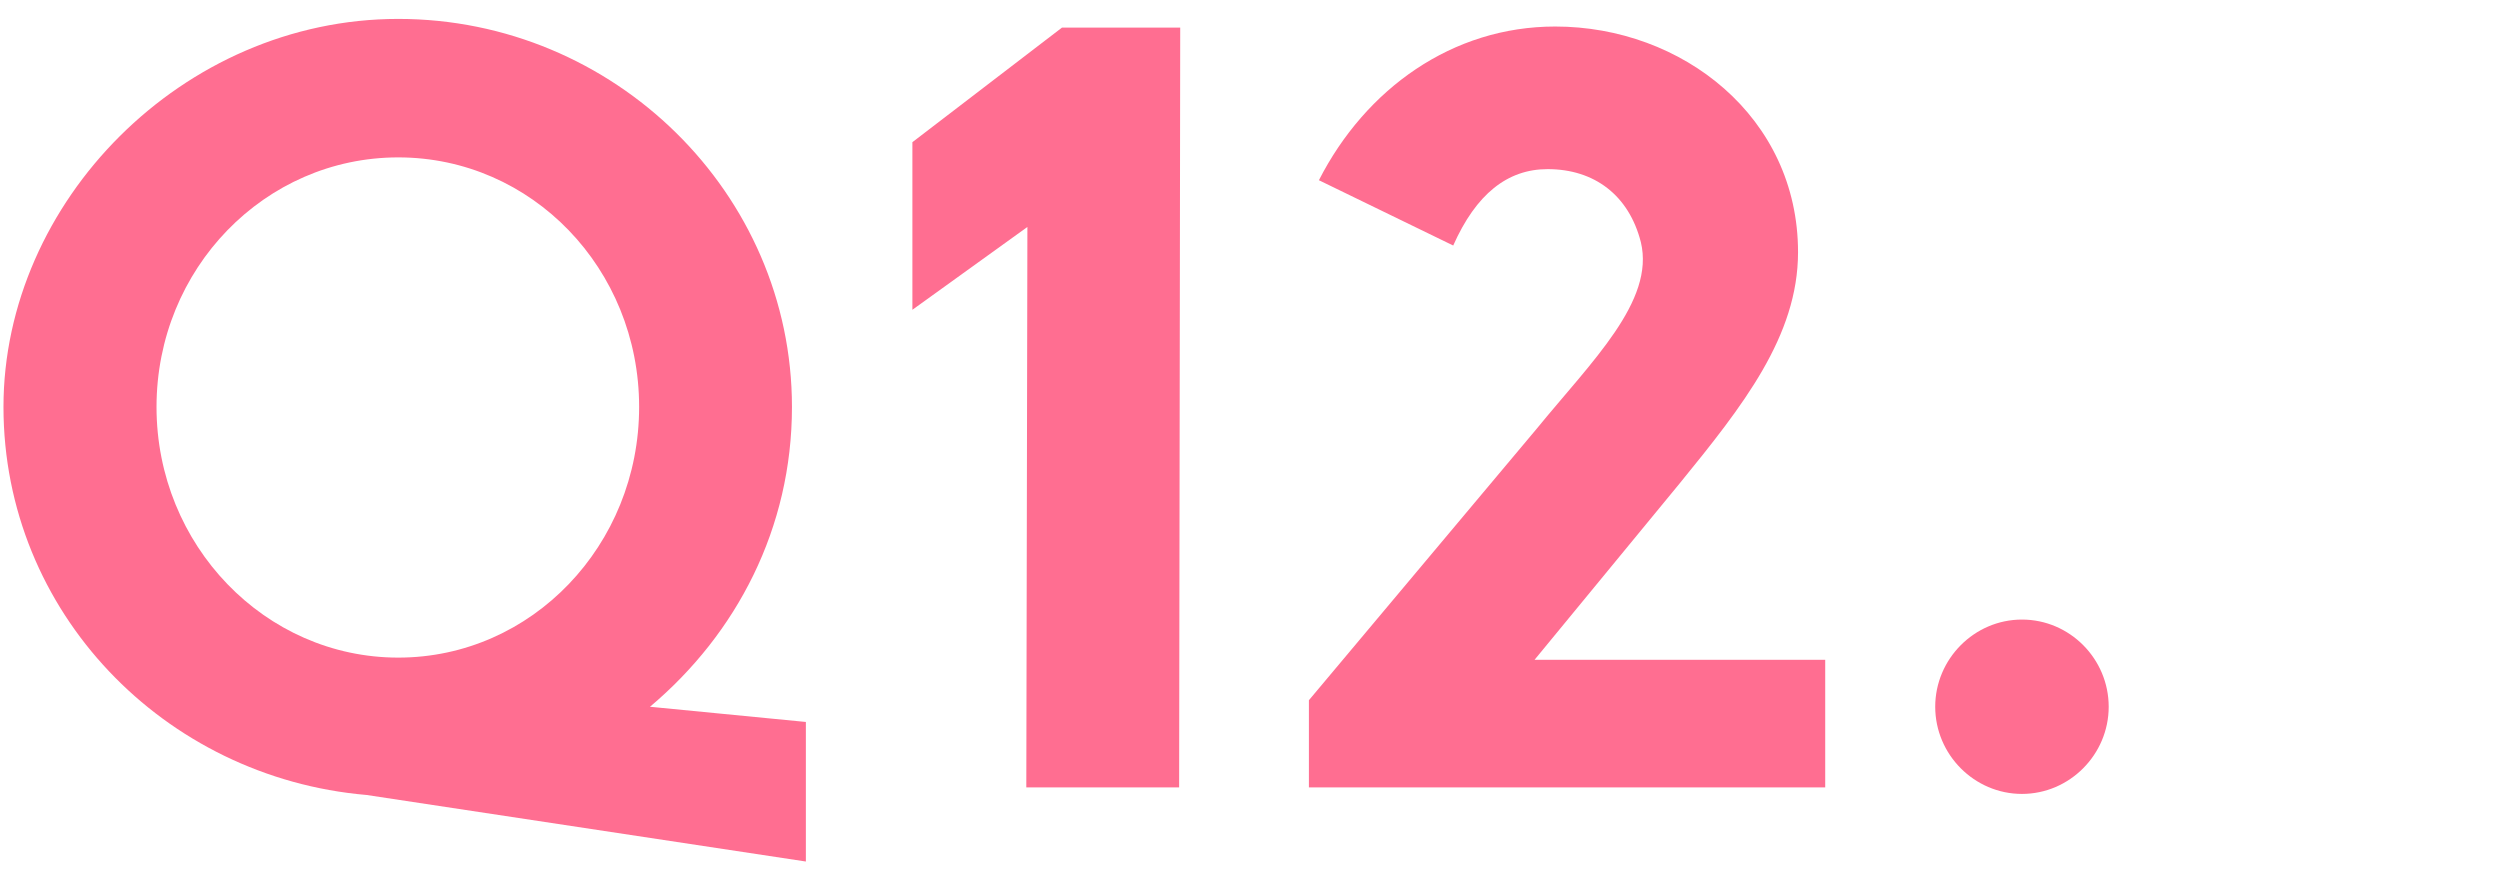
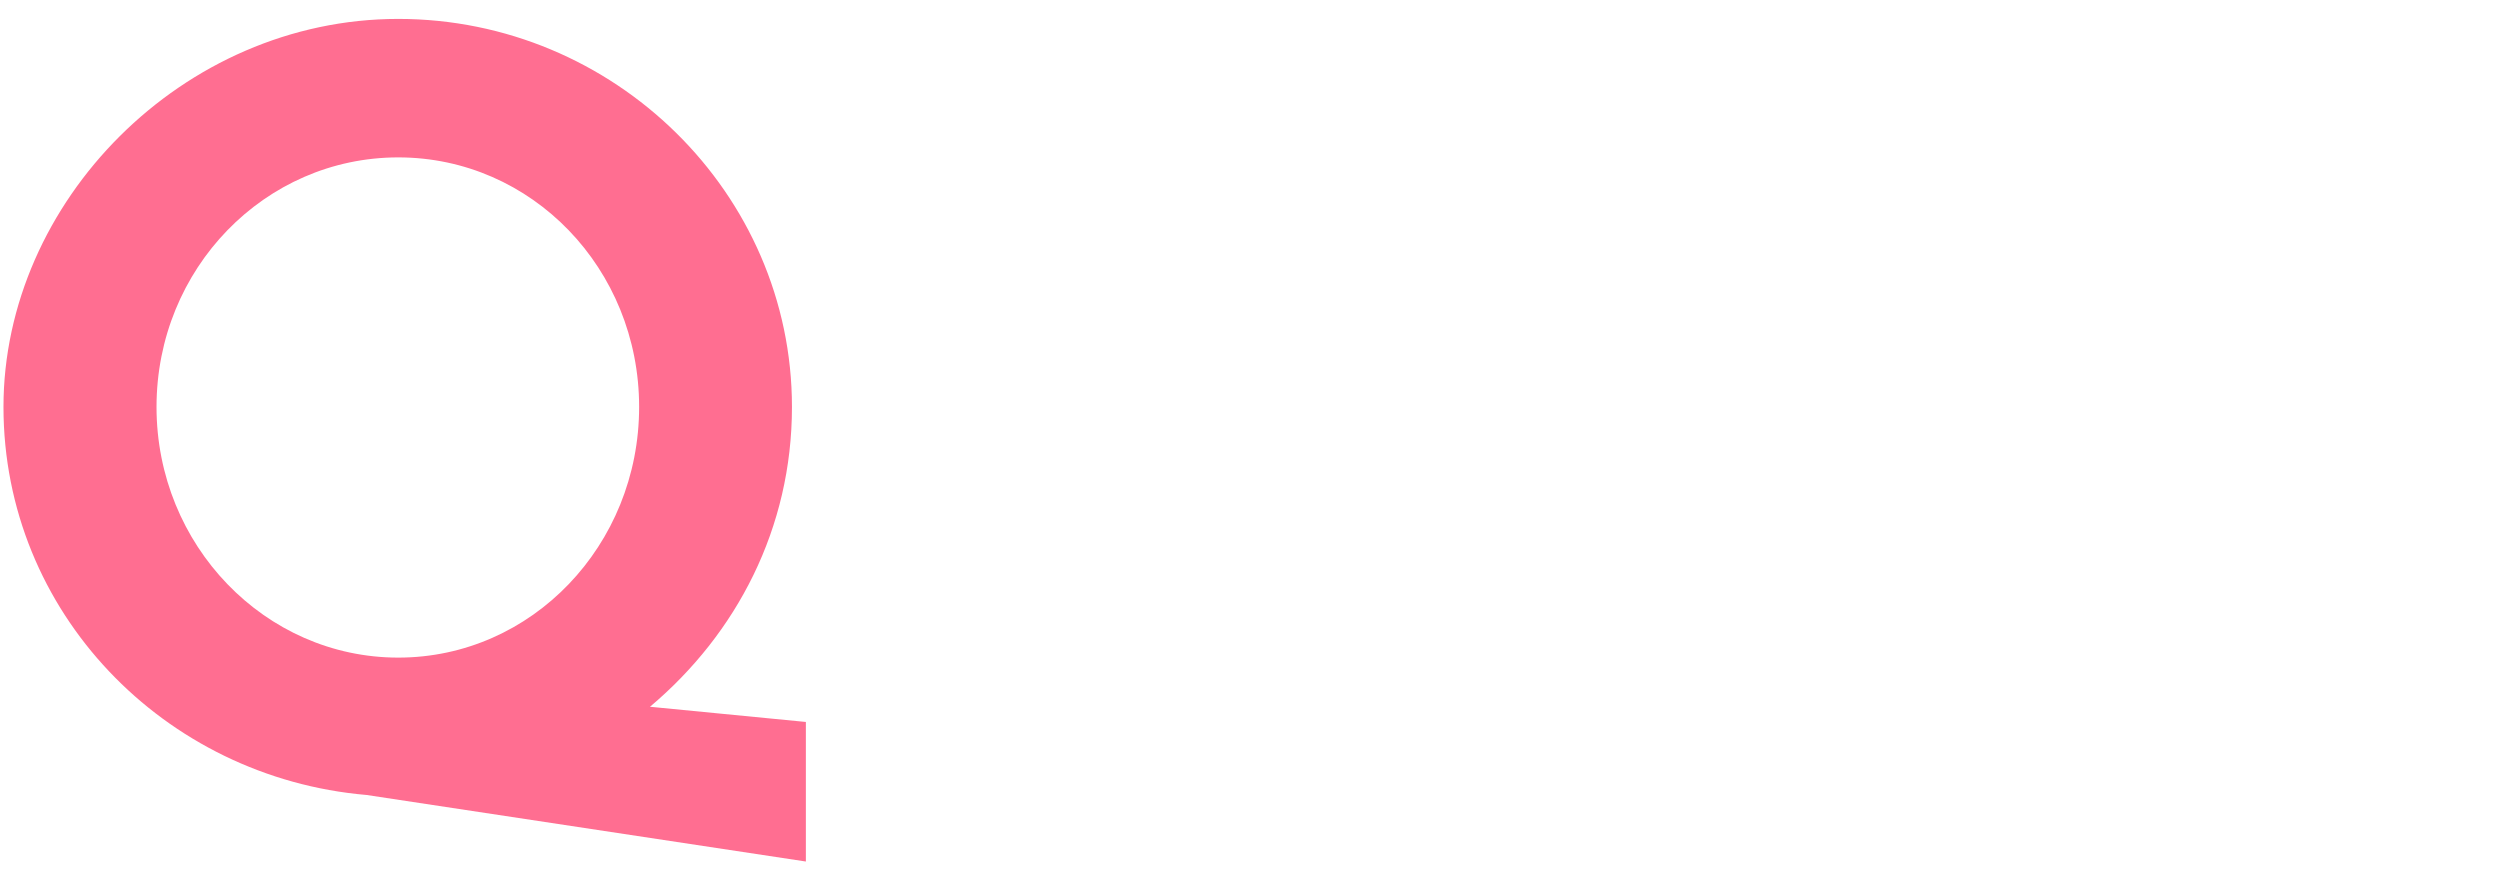
<svg xmlns="http://www.w3.org/2000/svg" id="_レイヤー_1" viewBox="0 0 115 40">
  <defs>
    <style>.cls-1{fill:#ff6e91;}</style>
  </defs>
  <path class="cls-1" d="m29.89,32.51l7.18.7v6.42l-20.2-3.06C7.54,35.77.16,28.15.16,18.72S8.39.87,18.32.87s18.11,8.02,18.11,17.85c0,5.57-2.54,10.43-6.53,13.79Zm-11.57-2.26c6.14,0,11.08-5.17,11.08-11.53s-4.94-11.48-11.08-11.48-11.12,5.12-11.12,11.48,4.99,11.53,11.12,11.53Z" />
-   <path class="cls-1" d="m41.97,14.26v-7.72l6.88-5.27h5.44l-.05,34.95h-7.03l.05-25.78-5.29,3.81Z" />
-   <path class="cls-1" d="m66.86,11.3l-6.19-3.01c2.15-4.21,6.14-7.07,10.87-7.07,5.84,0,11.17,4.16,11.17,10.38,0,3.86-2.54,7.07-5.44,10.63l-6.68,8.12h13.37v5.87h-23.75v-4.01l10.48-12.49c2.54-3.11,5.44-5.87,4.79-8.58-.55-2.16-2.14-3.36-4.29-3.36-1.85,0-3.29,1.15-4.34,3.51Z" />
-   <path class="cls-1" d="m93.01,28.5c2.2,0,3.99,1.81,3.99,4.01s-1.8,4.01-3.99,4.01-3.99-1.81-3.99-4.01,1.8-4.01,3.99-4.01Z" />
</svg>